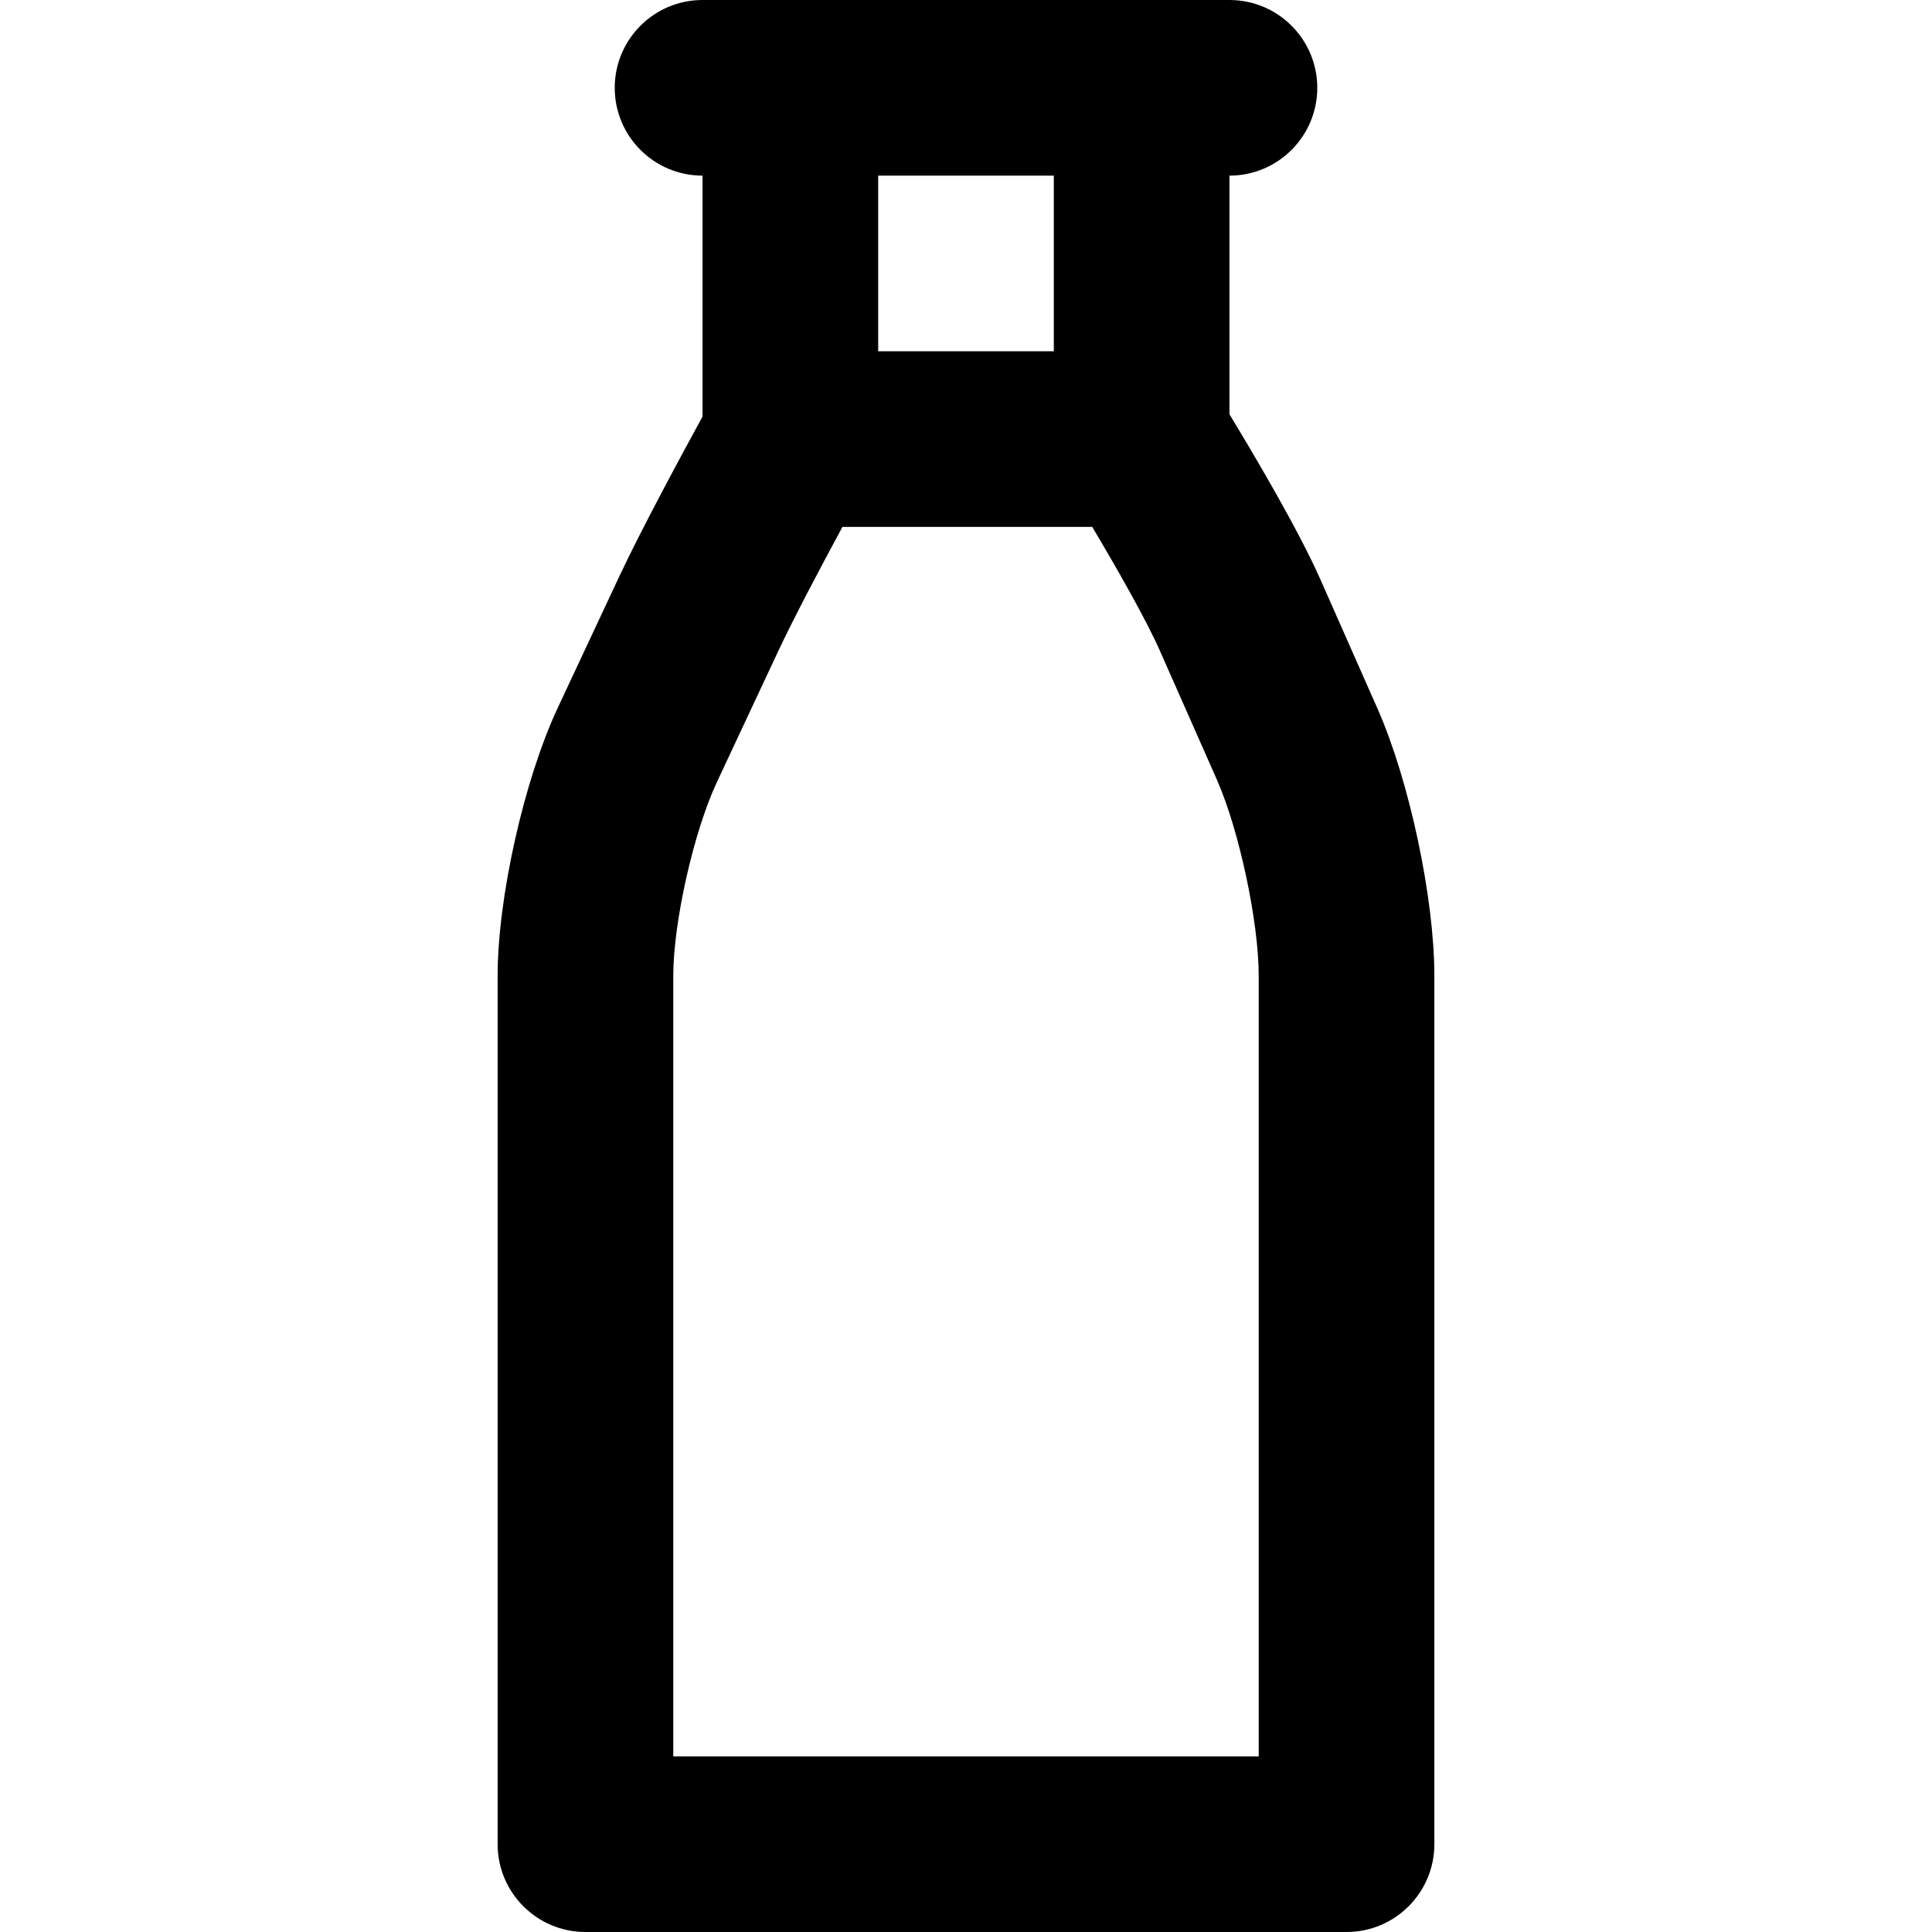
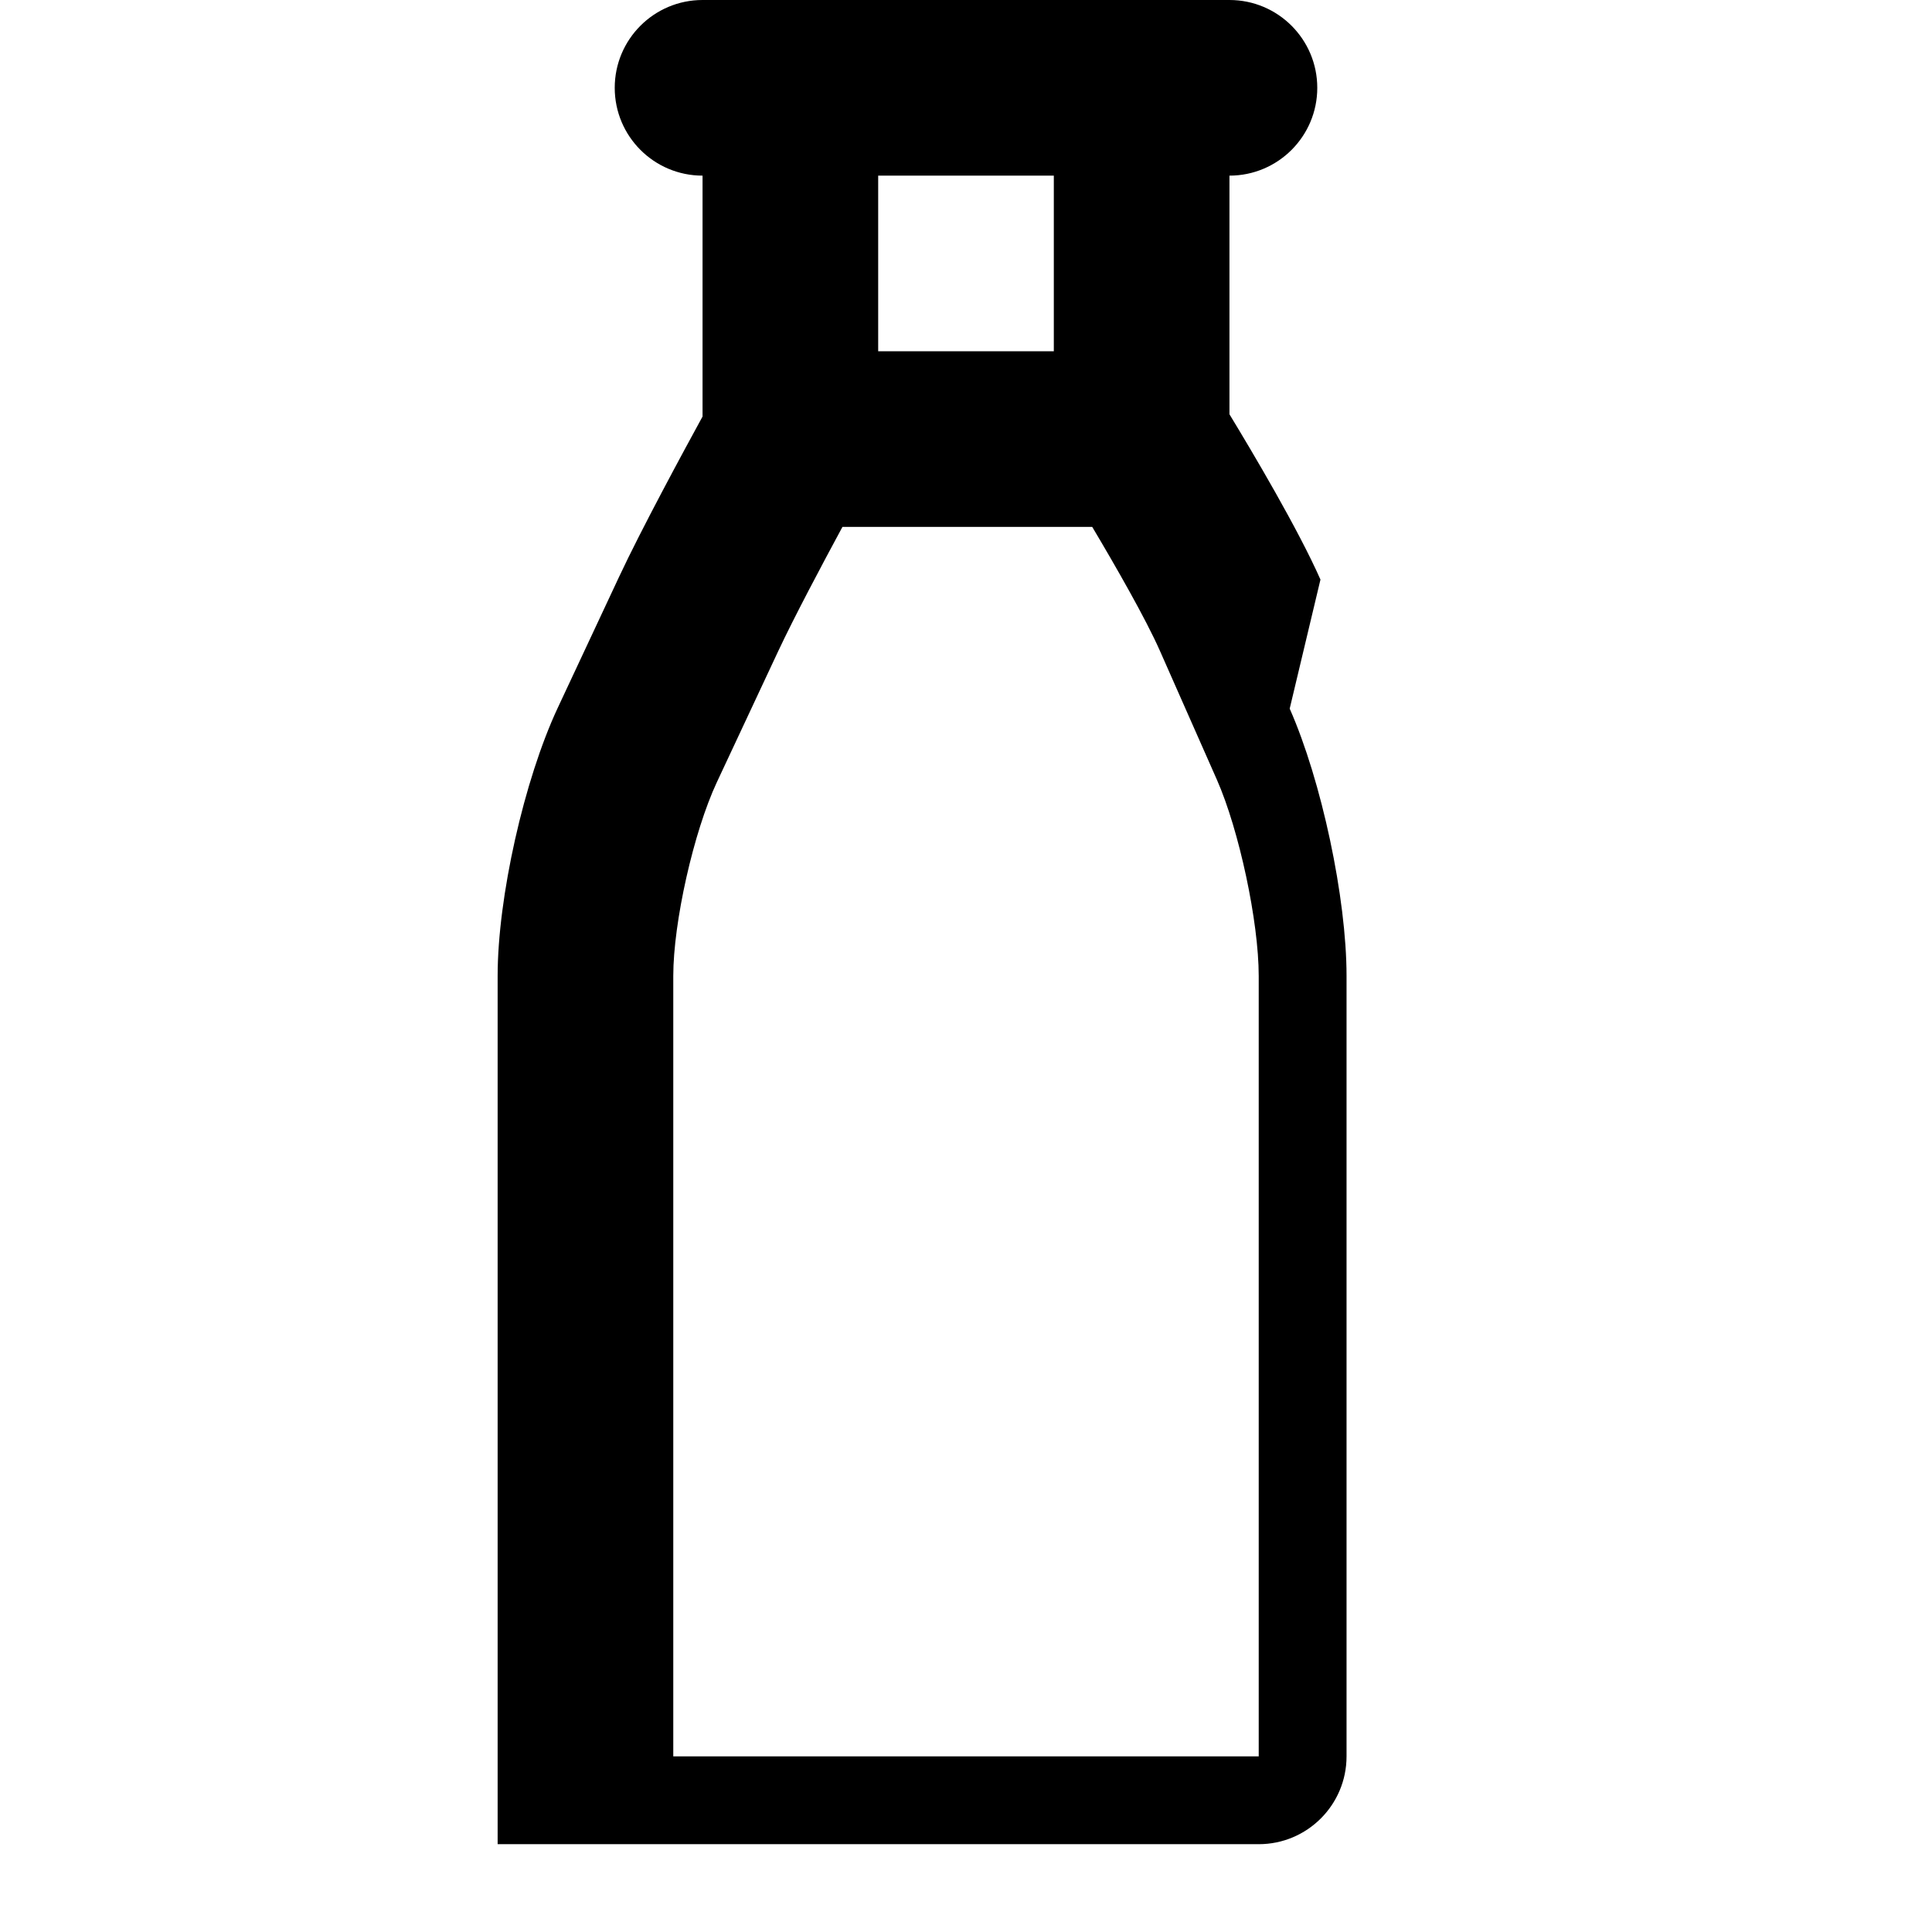
<svg xmlns="http://www.w3.org/2000/svg" version="1.1" id="Layer_1" x="0px" y="0px" viewBox="0 0 330 330" style="enable-background:new 0 0 330 330;" xml:space="preserve">
-   <path id="XMLID_452_" d="M225.544,98.996c-3.812-8.62-11.608-21.762-15.544-28.235V30c8.283,0,15-6.716,15-15s-6.717-15-15-15h-90  c-8.285,0-15,6.716-15,15s6.715,15,15,15v41.147c-3.378,6.172-10.445,19.237-14.266,27.399l-10.466,22.356  C89.51,133.21,85,153.324,85,166.695V315c0,8.284,6.715,15,15,15h130c8.283,0,15-6.716,15-15V166.695  c0-13.276-4.266-33.329-9.711-45.655L225.544,98.996z M180,30v30h-30V30H180z M215,300H115V166.695  c0-9.149,3.477-24.606,7.439-33.076l10.466-22.355c2.72-5.809,7.511-14.829,10.991-21.265h42.664  c4.004,6.722,9.146,15.701,11.545,21.127l9.744,22.041c3.809,8.621,7.15,24.289,7.15,33.528V300z" />
+   <path id="XMLID_452_" d="M225.544,98.996c-3.812-8.62-11.608-21.762-15.544-28.235V30c8.283,0,15-6.716,15-15s-6.717-15-15-15h-90  c-8.285,0-15,6.716-15,15s6.715,15,15,15v41.147c-3.378,6.172-10.445,19.237-14.266,27.399l-10.466,22.356  C89.51,133.21,85,153.324,85,166.695V315h130c8.283,0,15-6.716,15-15V166.695  c0-13.276-4.266-33.329-9.711-45.655L225.544,98.996z M180,30v30h-30V30H180z M215,300H115V166.695  c0-9.149,3.477-24.606,7.439-33.076l10.466-22.355c2.72-5.809,7.511-14.829,10.991-21.265h42.664  c4.004,6.722,9.146,15.701,11.545,21.127l9.744,22.041c3.809,8.621,7.15,24.289,7.15,33.528V300z" />
  <g>
</g>
  <g>
</g>
  <g>
</g>
  <g>
</g>
  <g>
</g>
  <g>
</g>
  <g>
</g>
  <g>
</g>
  <g>
</g>
  <g>
</g>
  <g>
</g>
  <g>
</g>
  <g>
</g>
  <g>
</g>
  <g>
</g>
</svg>